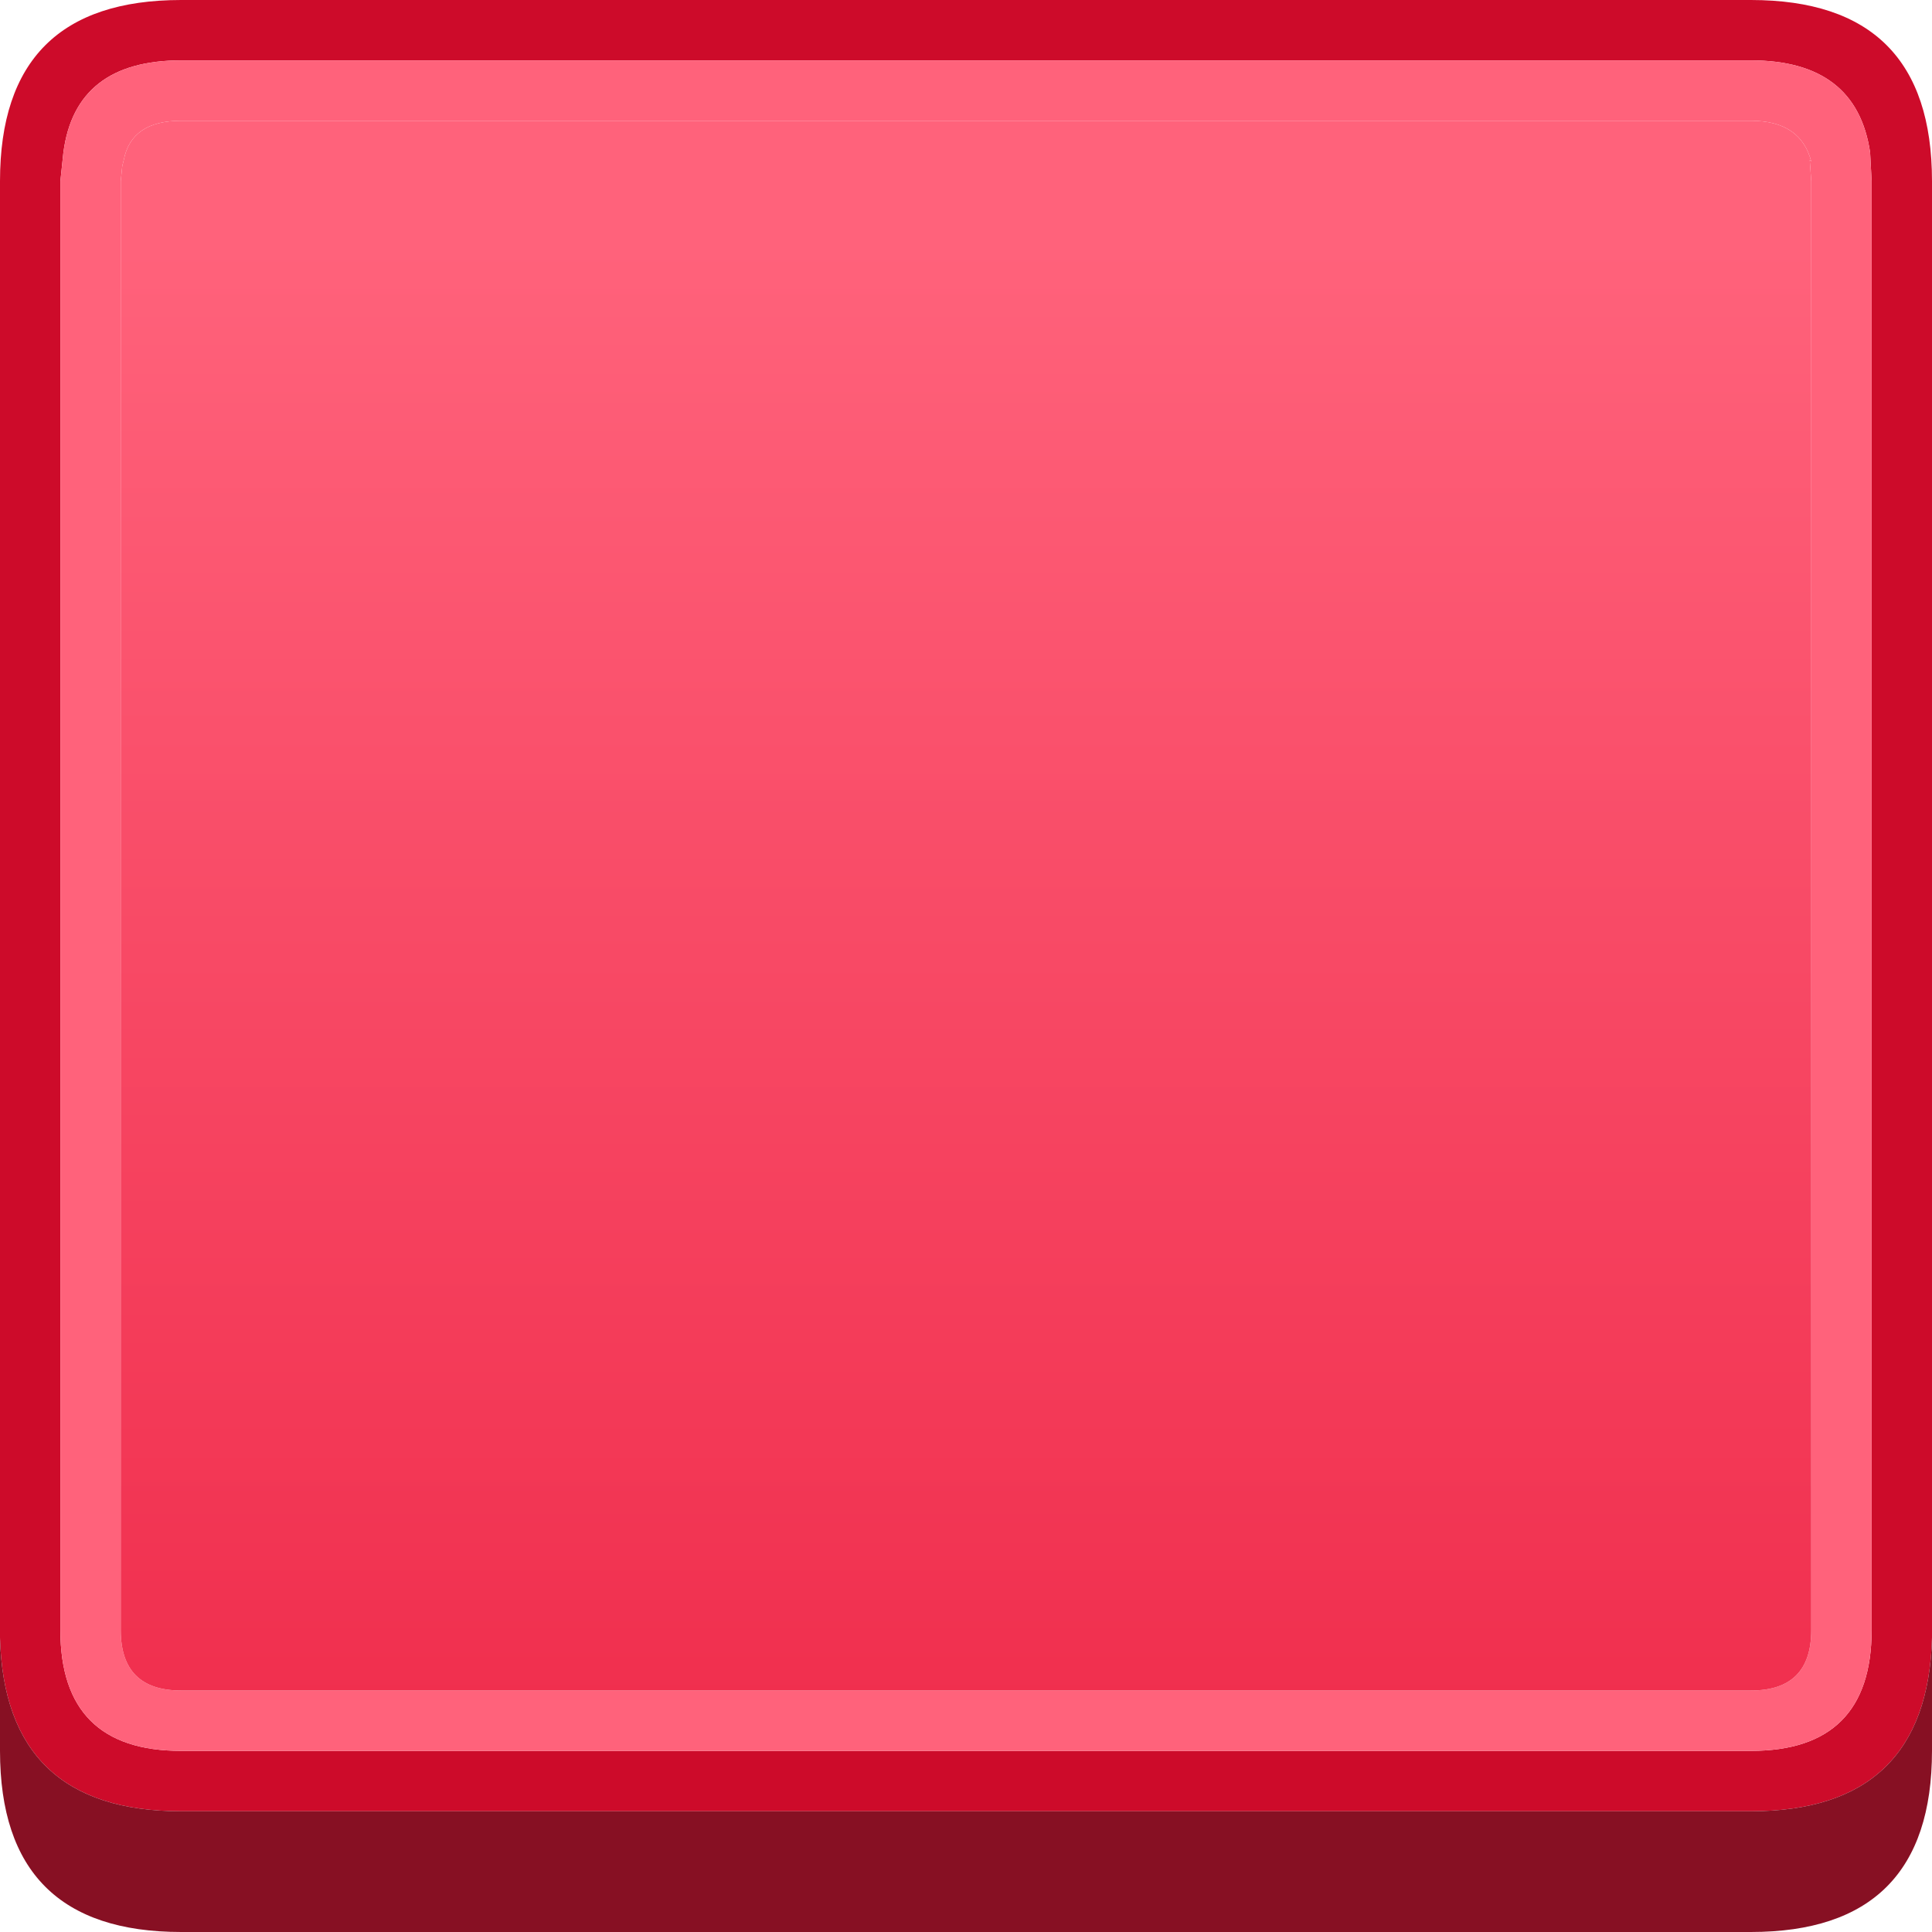
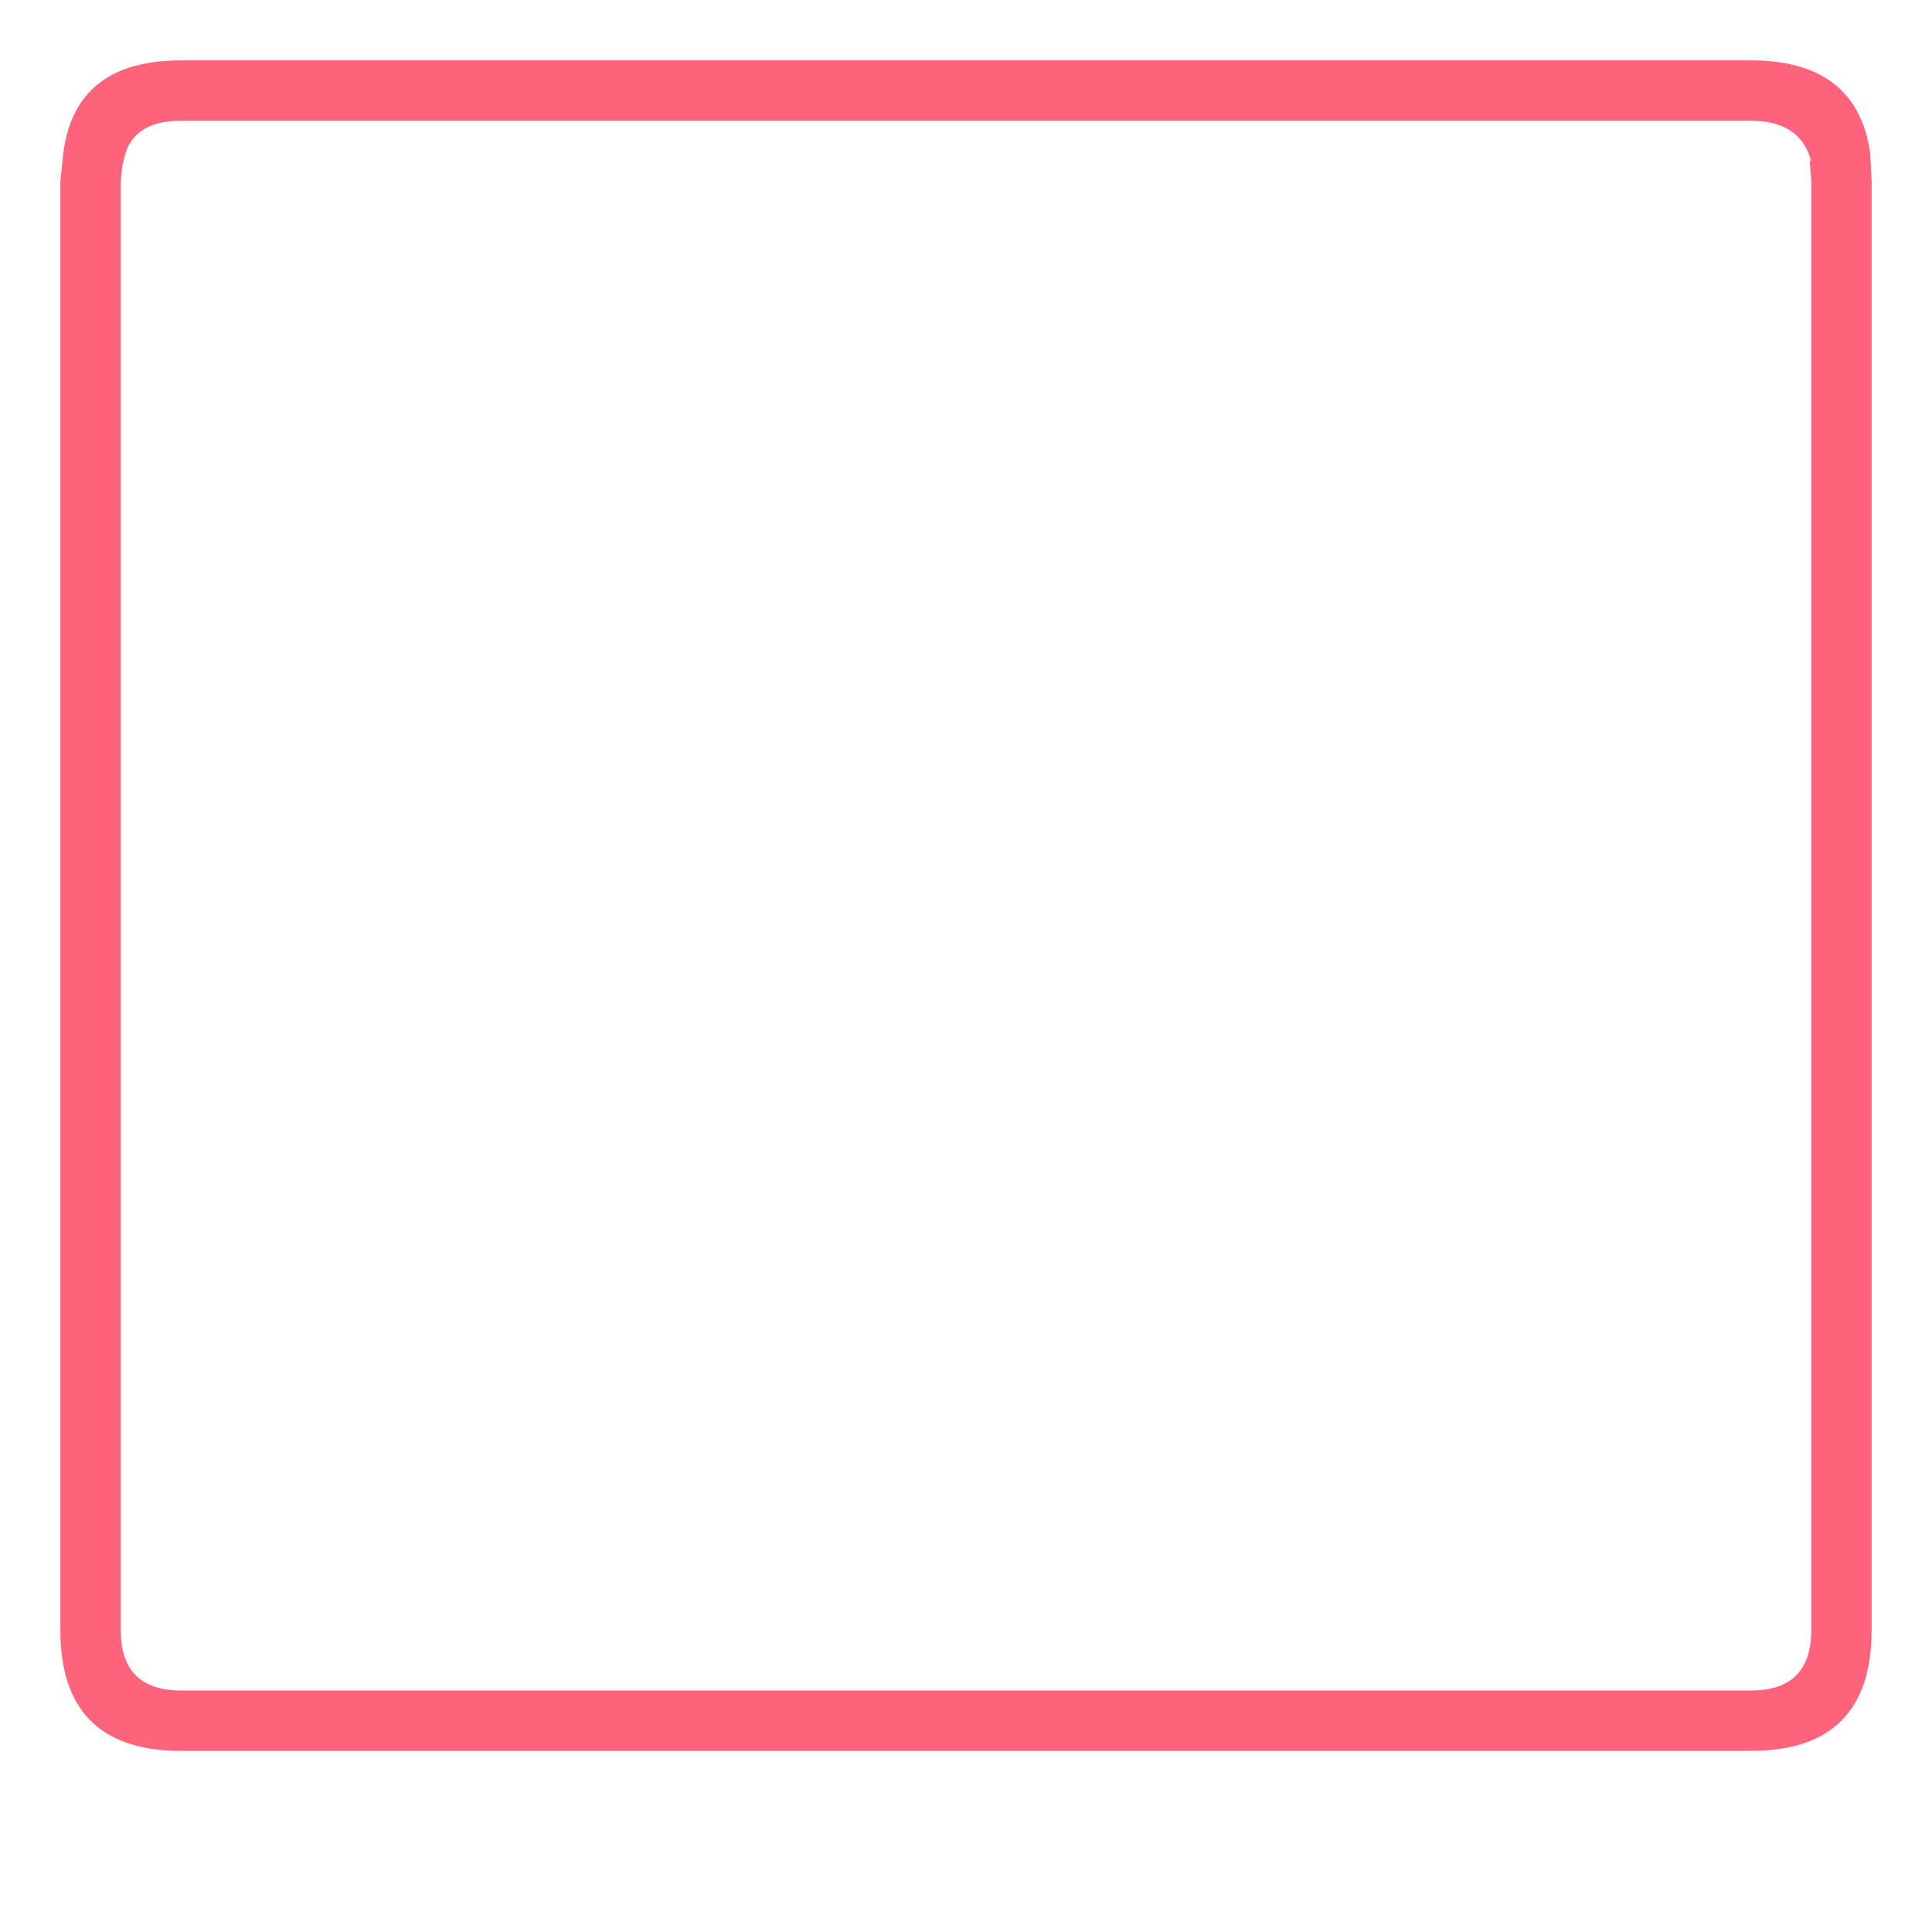
<svg xmlns="http://www.w3.org/2000/svg" width="64" height="64">
  <defs>
    <linearGradient gradientUnits="userSpaceOnUse" x1="-819.2" x2="819.2" spreadMethod="pad" gradientTransform="matrix(0 0.034 -0.032 0 -111.6 36)" id="gradient0">
      <stop offset="0" stop-color="#FF627B" />
      <stop offset="1" stop-color="#EE2747" />
    </linearGradient>
  </defs>
  <g>
-     <path stroke="none" fill="#CD0B2A" d="M62 6 L61.95 5.05 Q61.5 2 58 2 L6 2 Q2.5 2 2.1 5.05 L2 6 2 54 Q2 58 6 58 L58 58 Q62 58 62 54 L62 6 M0 54.25 L0 6 Q0 0 6 0 L58 0 Q64 0 64 6 L64 54.25 Q63.85 60 58 60 L6 60 Q0.15 60 0 54.25" />
    <path stroke="none" fill="#FF627B" d="M6 4 Q4.35 4 4.1 5.3 L4.05 5.5 4 6 4 54 Q4 56 6 56 L27.45 56 28 56 58 56 Q60 56 60 54 L60 24.55 60 24 60 6 59.95 5.3 60 5.35 Q59.65 4 58 4 L6 4 M62 6 L62 54 Q62 58 58 58 L6 58 Q2 58 2 54 L2 6 2.1 5.05 Q2.5 2 6 2 L58 2 Q61.5 2 61.95 5.05 L62 6" />
-     <path stroke="none" fill="url(#gradient0)" d="M6 4 L58 4 Q59.65 4 60 5.35 L59.95 5.3 60 6 60 24 60 24.55 60 54 Q60 56 58 56 L28 56 27.45 56 6 56 Q4 56 4 54 L4 6 4.05 5.5 4.1 5.3 Q4.35 4 6 4" />
-     <path stroke="none" fill="#871023" d="M64 54.25 L64 58 Q64 64 58 64 L6 64 Q0 64 0 58 L0 54.25 Q0.15 60 6 60 L58 60 Q63.85 60 64 54.25" />
  </g>
</svg>